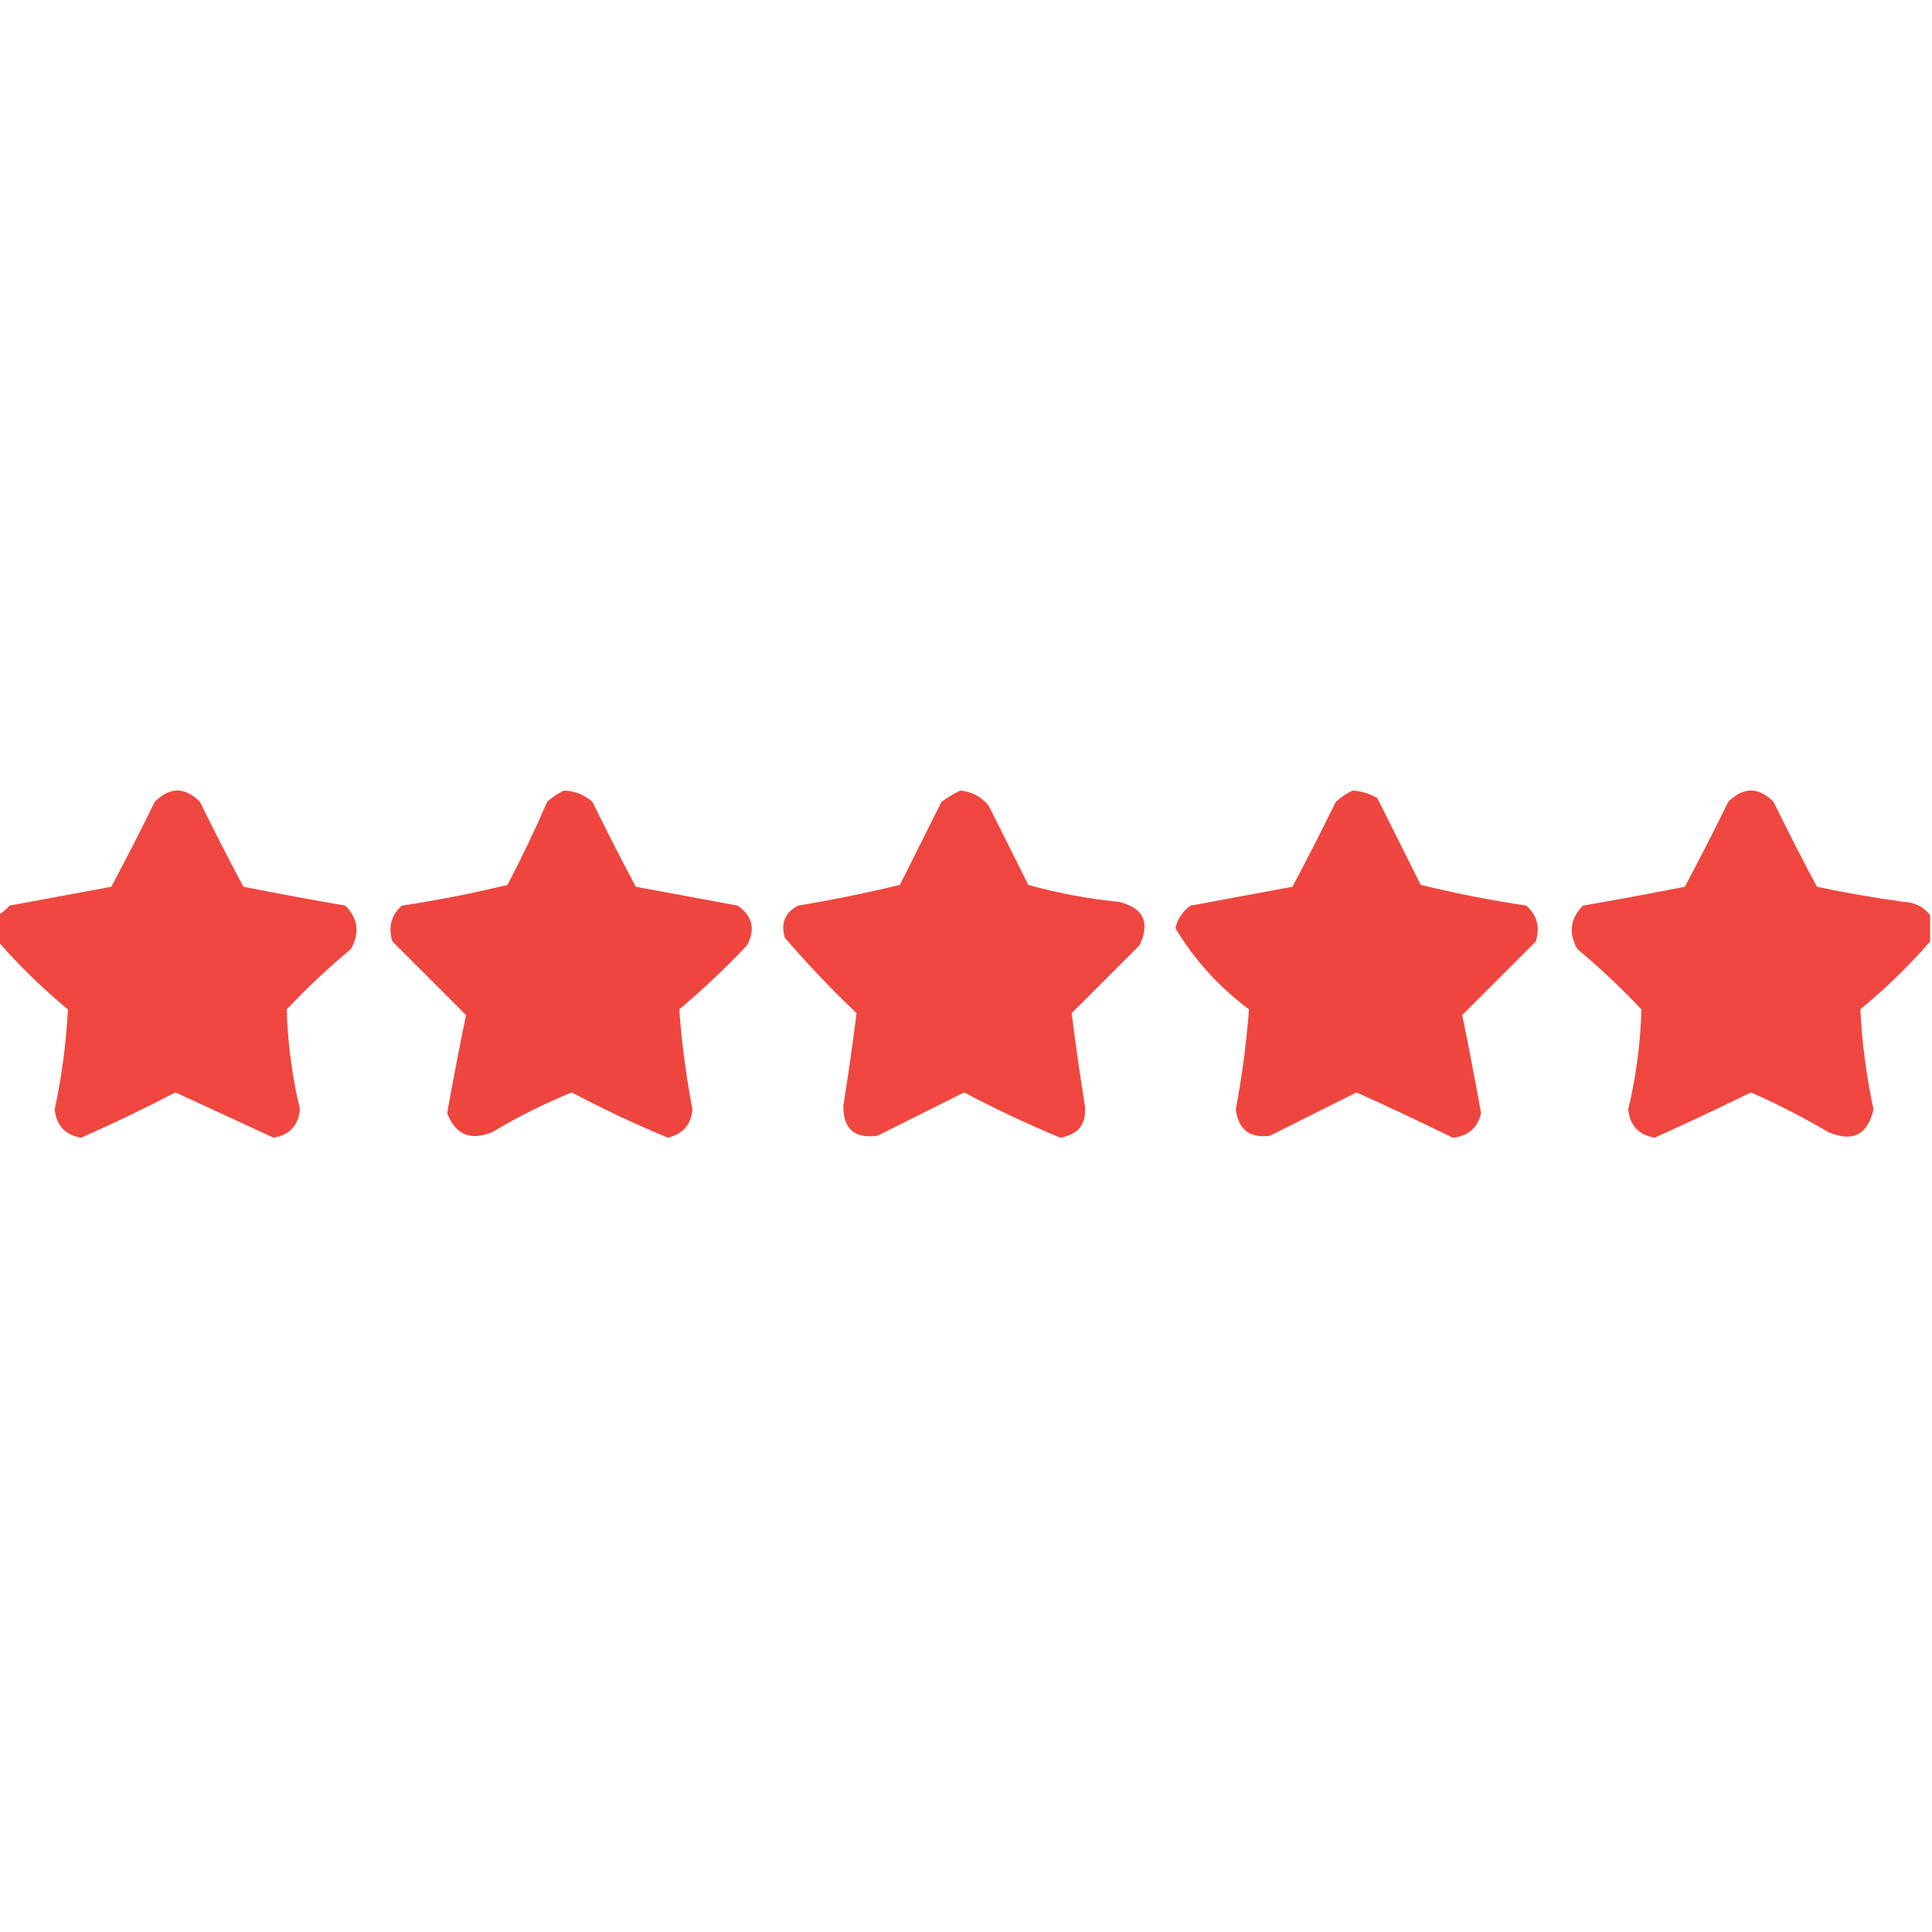
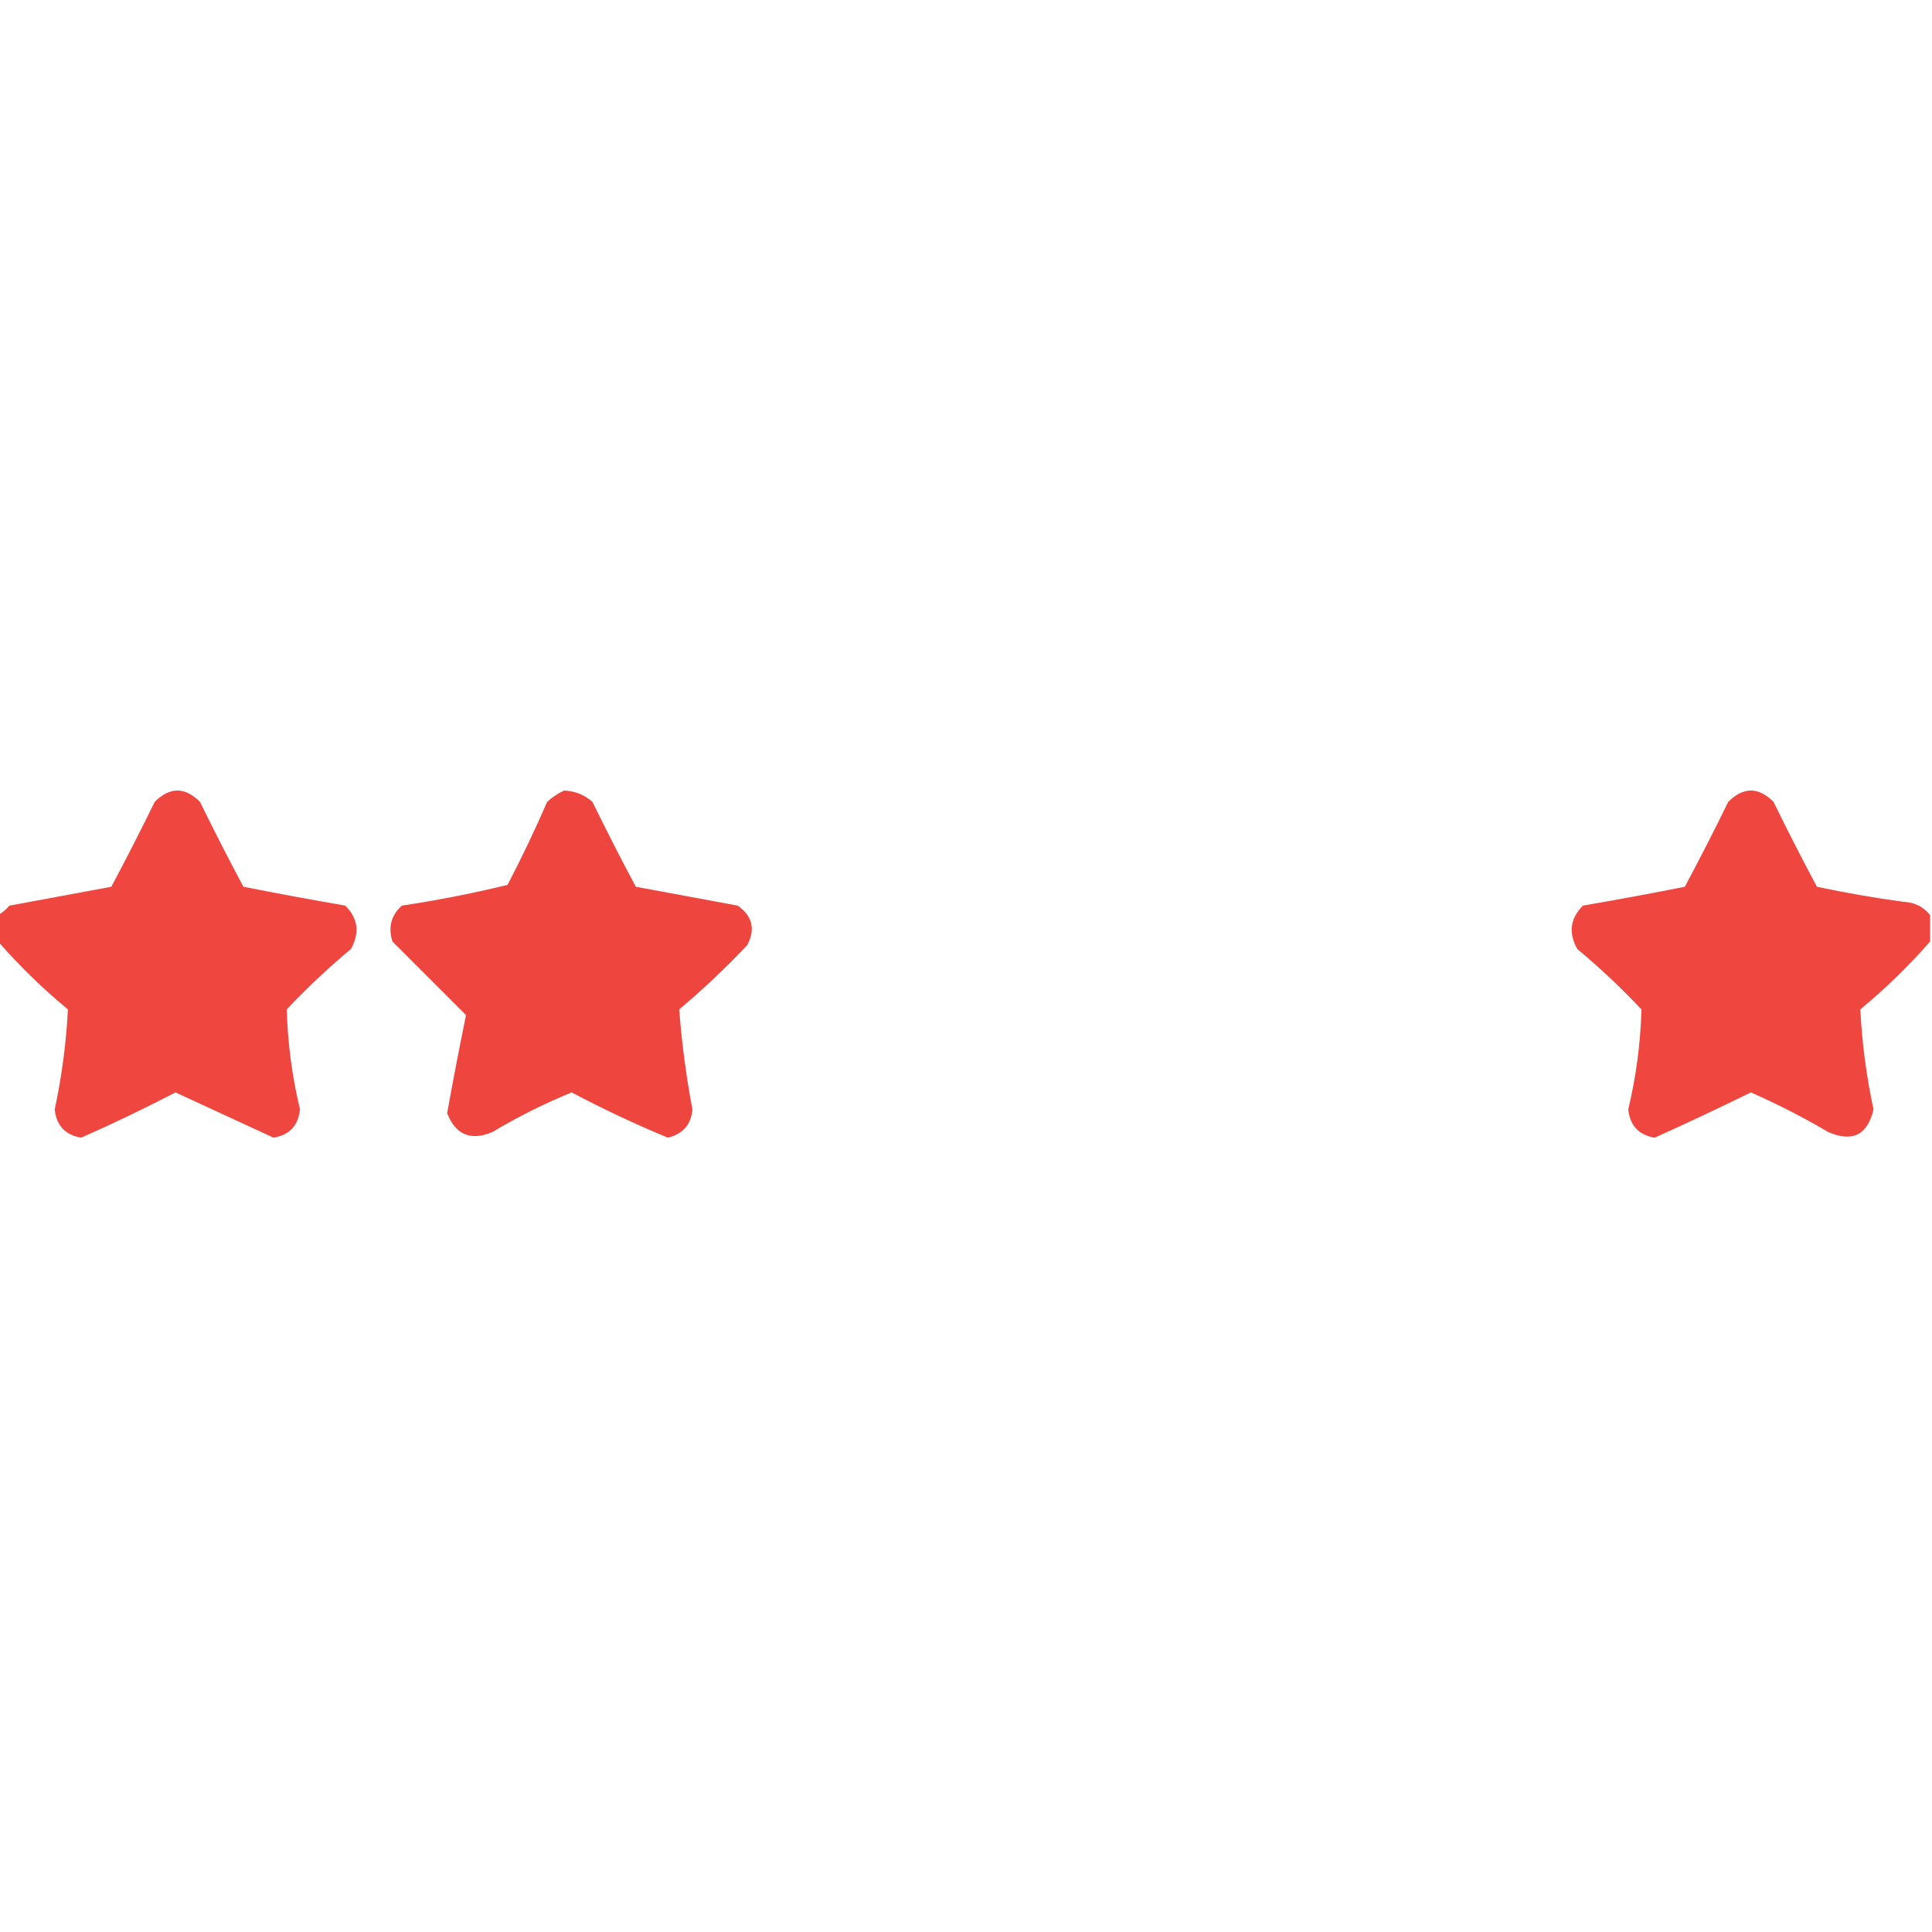
<svg xmlns="http://www.w3.org/2000/svg" version="1.1" width="512px" height="512px" style="shape-rendering:geometricPrecision; text-rendering:geometricPrecision; image-rendering:optimizeQuality; fill-rule:evenodd; clip-rule:evenodd">
  <g>
    <path style="opacity:0.96" fill="#ee4037" d="M -0.5,249.5 C -0.5,247.167 -0.5,244.833 -0.5,242.5C 0.627,241.878 1.627,241.045 2.5,240C 11.509,238.332 20.509,236.666 29.5,235C 33.461,227.578 37.294,220.078 41,212.5C 45,208.5 49,208.5 53,212.5C 56.706,220.078 60.539,227.578 64.5,235C 73.473,236.773 82.473,238.44 91.5,240C 94.886,243.373 95.386,247.206 93,251.5C 87.031,256.467 81.365,261.801 76,267.5C 76.236,276.423 77.403,285.256 79.5,294C 79.052,298.281 76.719,300.781 72.5,301.5C 63.864,297.517 55.197,293.517 46.5,289.5C 38.288,293.773 29.955,297.773 21.5,301.5C 17.27,300.77 14.937,298.27 14.5,294C 16.382,285.218 17.548,276.385 18,267.5C 11.303,261.968 5.136,255.968 -0.5,249.5 Z" />
  </g>
  <g>
    <path style="opacity:0.961" fill="#ee4037" d="M 149.5,209.5 C 152.374,209.623 154.874,210.623 157,212.5C 160.706,220.078 164.539,227.578 168.5,235C 177.5,236.667 186.5,238.333 195.5,240C 199.424,242.772 200.258,246.272 198,250.5C 192.302,256.532 186.302,262.199 180,267.5C 180.668,276.352 181.835,285.185 183.5,294C 183.167,298.005 181.001,300.505 177,301.5C 168.283,297.891 159.783,293.891 151.5,289.5C 144.226,292.47 137.226,295.97 130.5,300C 124.742,302.417 120.742,300.75 118.5,295C 120.059,286.315 121.725,277.648 123.5,269C 117,262.5 110.5,256 104,249.5C 102.817,245.726 103.651,242.559 106.5,240C 115.939,238.581 125.273,236.748 134.5,234.5C 138.273,227.288 141.773,219.955 145,212.5C 146.409,211.219 147.909,210.219 149.5,209.5 Z" />
  </g>
  <g>
-     <path style="opacity:0.96" fill="#ee4037" d="M 254.5,209.5 C 257.559,209.797 260.059,211.13 262,213.5C 265.5,220.5 269,227.5 272.5,234.5C 280.318,236.691 288.318,238.191 296.5,239C 303.036,240.572 304.869,244.405 302,250.5C 296,256.5 290,262.5 284,268.5C 285.021,276.623 286.188,284.789 287.5,293C 287.993,297.843 285.827,300.676 281,301.5C 272.283,297.891 263.783,293.891 255.5,289.5C 247.87,293.315 240.203,297.149 232.5,301C 226.418,301.793 223.418,299.126 223.5,293C 224.812,284.789 225.979,276.623 227,268.5C 220.301,262.136 213.968,255.469 208,248.5C 206.843,244.654 208.009,241.821 211.5,240C 220.607,238.487 229.607,236.654 238.5,234.5C 242.167,227.167 245.833,219.833 249.5,212.5C 251.145,211.304 252.811,210.304 254.5,209.5 Z" />
-   </g>
+     </g>
  <g>
-     <path style="opacity:0.962" fill="#ee4037" d="M 358.5,209.5 C 360.827,209.665 362.993,210.331 365,211.5C 368.833,219.167 372.667,226.833 376.5,234.5C 385.702,236.746 395.036,238.579 404.5,240C 407.349,242.559 408.183,245.726 407,249.5C 400.5,256 394,262.5 387.5,269C 389.275,277.648 390.941,286.315 392.5,295C 391.569,298.929 389.069,301.095 385,301.5C 376.586,297.377 368.086,293.377 359.5,289.5C 351.87,293.315 344.203,297.149 336.5,301C 331.165,301.665 328.165,299.332 327.5,294C 329.165,285.185 330.332,276.352 331,267.5C 323.04,261.545 316.54,254.379 311.5,246C 312.097,243.463 313.43,241.463 315.5,240C 324.5,238.333 333.5,236.667 342.5,235C 346.461,227.578 350.294,220.078 354,212.5C 355.409,211.219 356.909,210.219 358.5,209.5 Z" />
-   </g>
+     </g>
  <g>
    <path style="opacity:0.96" fill="#ee4037" d="M 511.5,242.5 C 511.5,244.833 511.5,247.167 511.5,249.5C 505.864,255.968 499.697,261.968 493,267.5C 493.452,276.385 494.618,285.218 496.5,294C 494.926,300.787 490.926,302.787 484.5,300C 477.886,296.109 471.052,292.609 464,289.5C 455.525,293.656 447.025,297.656 438.5,301.5C 434.282,300.781 431.948,298.281 431.5,294C 433.597,285.256 434.764,276.423 435,267.5C 429.635,261.801 423.969,256.467 418,251.5C 415.614,247.206 416.114,243.373 419.5,240C 428.527,238.44 437.527,236.773 446.5,235C 450.461,227.578 454.294,220.078 458,212.5C 462,208.5 466,208.5 470,212.5C 473.706,220.078 477.539,227.578 481.5,235C 489.106,236.611 496.773,237.944 504.5,239C 507.404,239.133 509.738,240.3 511.5,242.5 Z" />
  </g>
</svg>